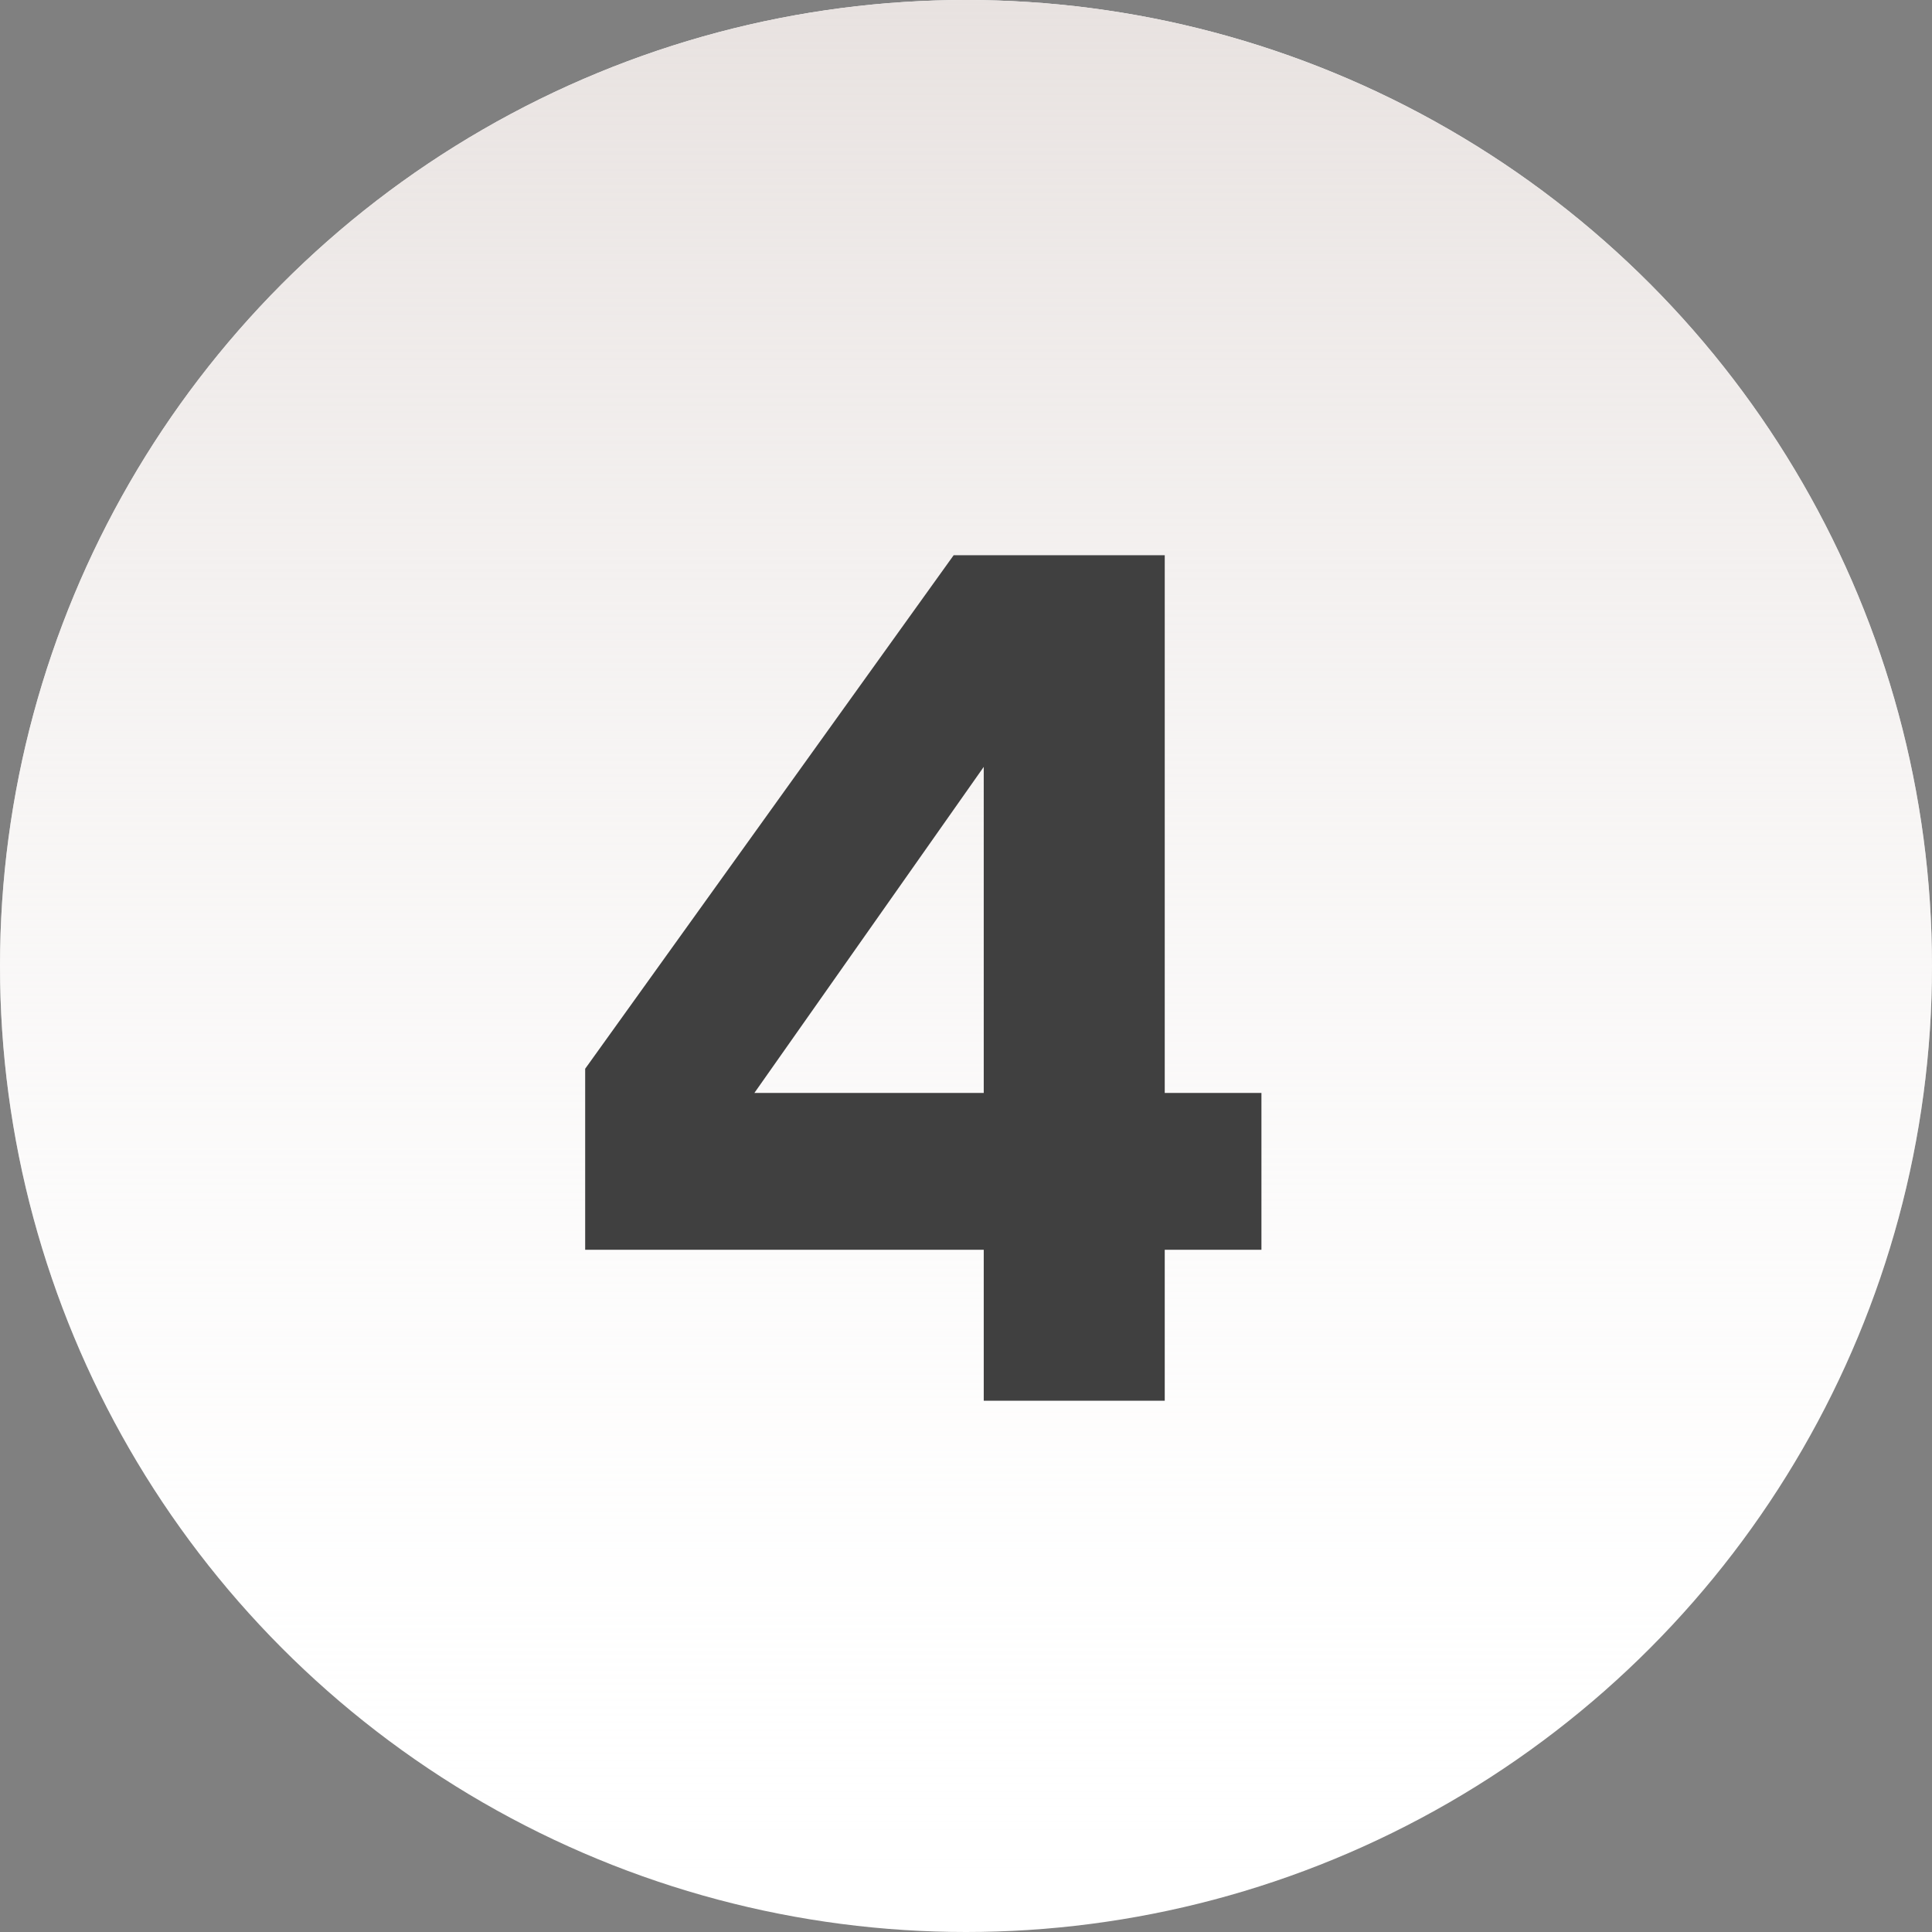
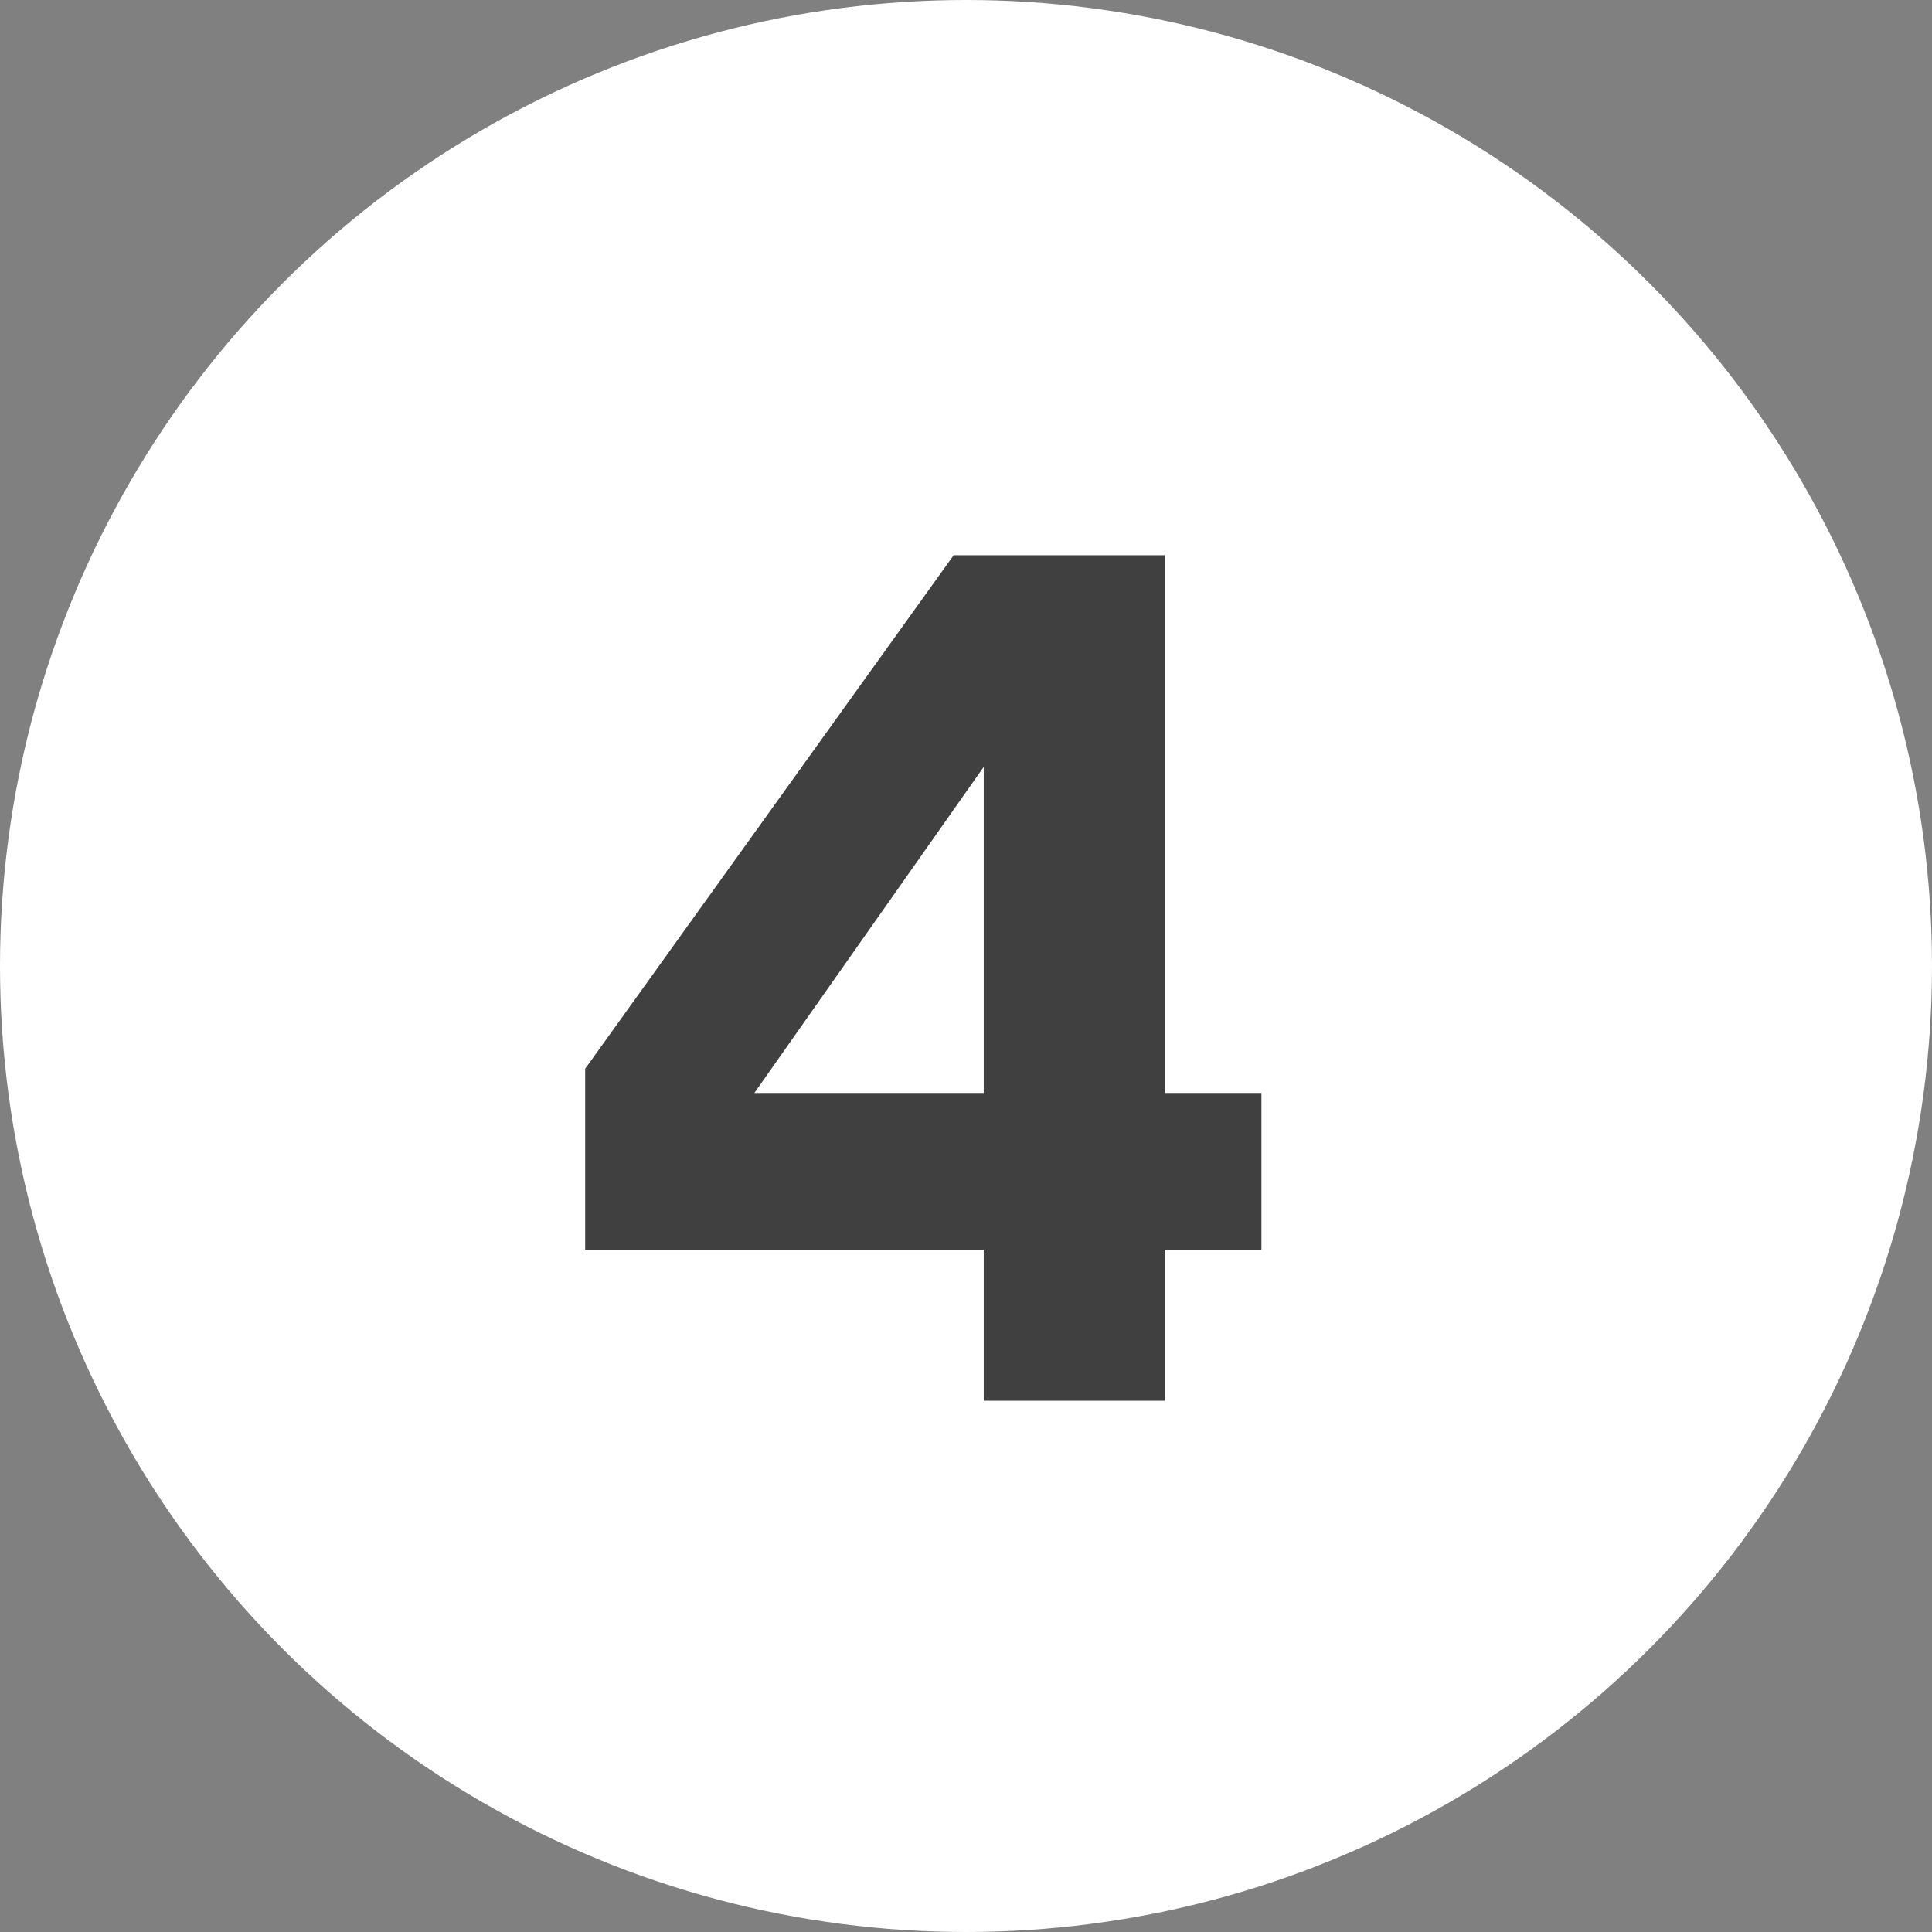
<svg xmlns="http://www.w3.org/2000/svg" width="120" height="120" viewBox="0 0 120 120" fill="none">
  <rect x="0" y="0" width="120" height="120" fill="#808080" stroke="none" />
  <circle cx="60" cy="60" r="60" fill="white" />
-   <circle cx="60" cy="60" r="60" fill="url(#paint0_linear)" />
  <path d="M72.344 67.884H78.35V77.625H72.344V87H61.102V77.625H36.346V66.382L59.234 34.485H72.344V67.884ZM61.102 67.884V47.632L46.856 67.884H61.102Z" fill="#404040" />
  <defs>
    <linearGradient id="paint0_linear" x1="60" y1="0" x2="60" y2="120" gradientUnits="userSpaceOnUse">
      <stop stop-color="#E8E2E0" />
      <stop offset="1" stop-color="white" stop-opacity="0" />
    </linearGradient>
  </defs>
</svg>